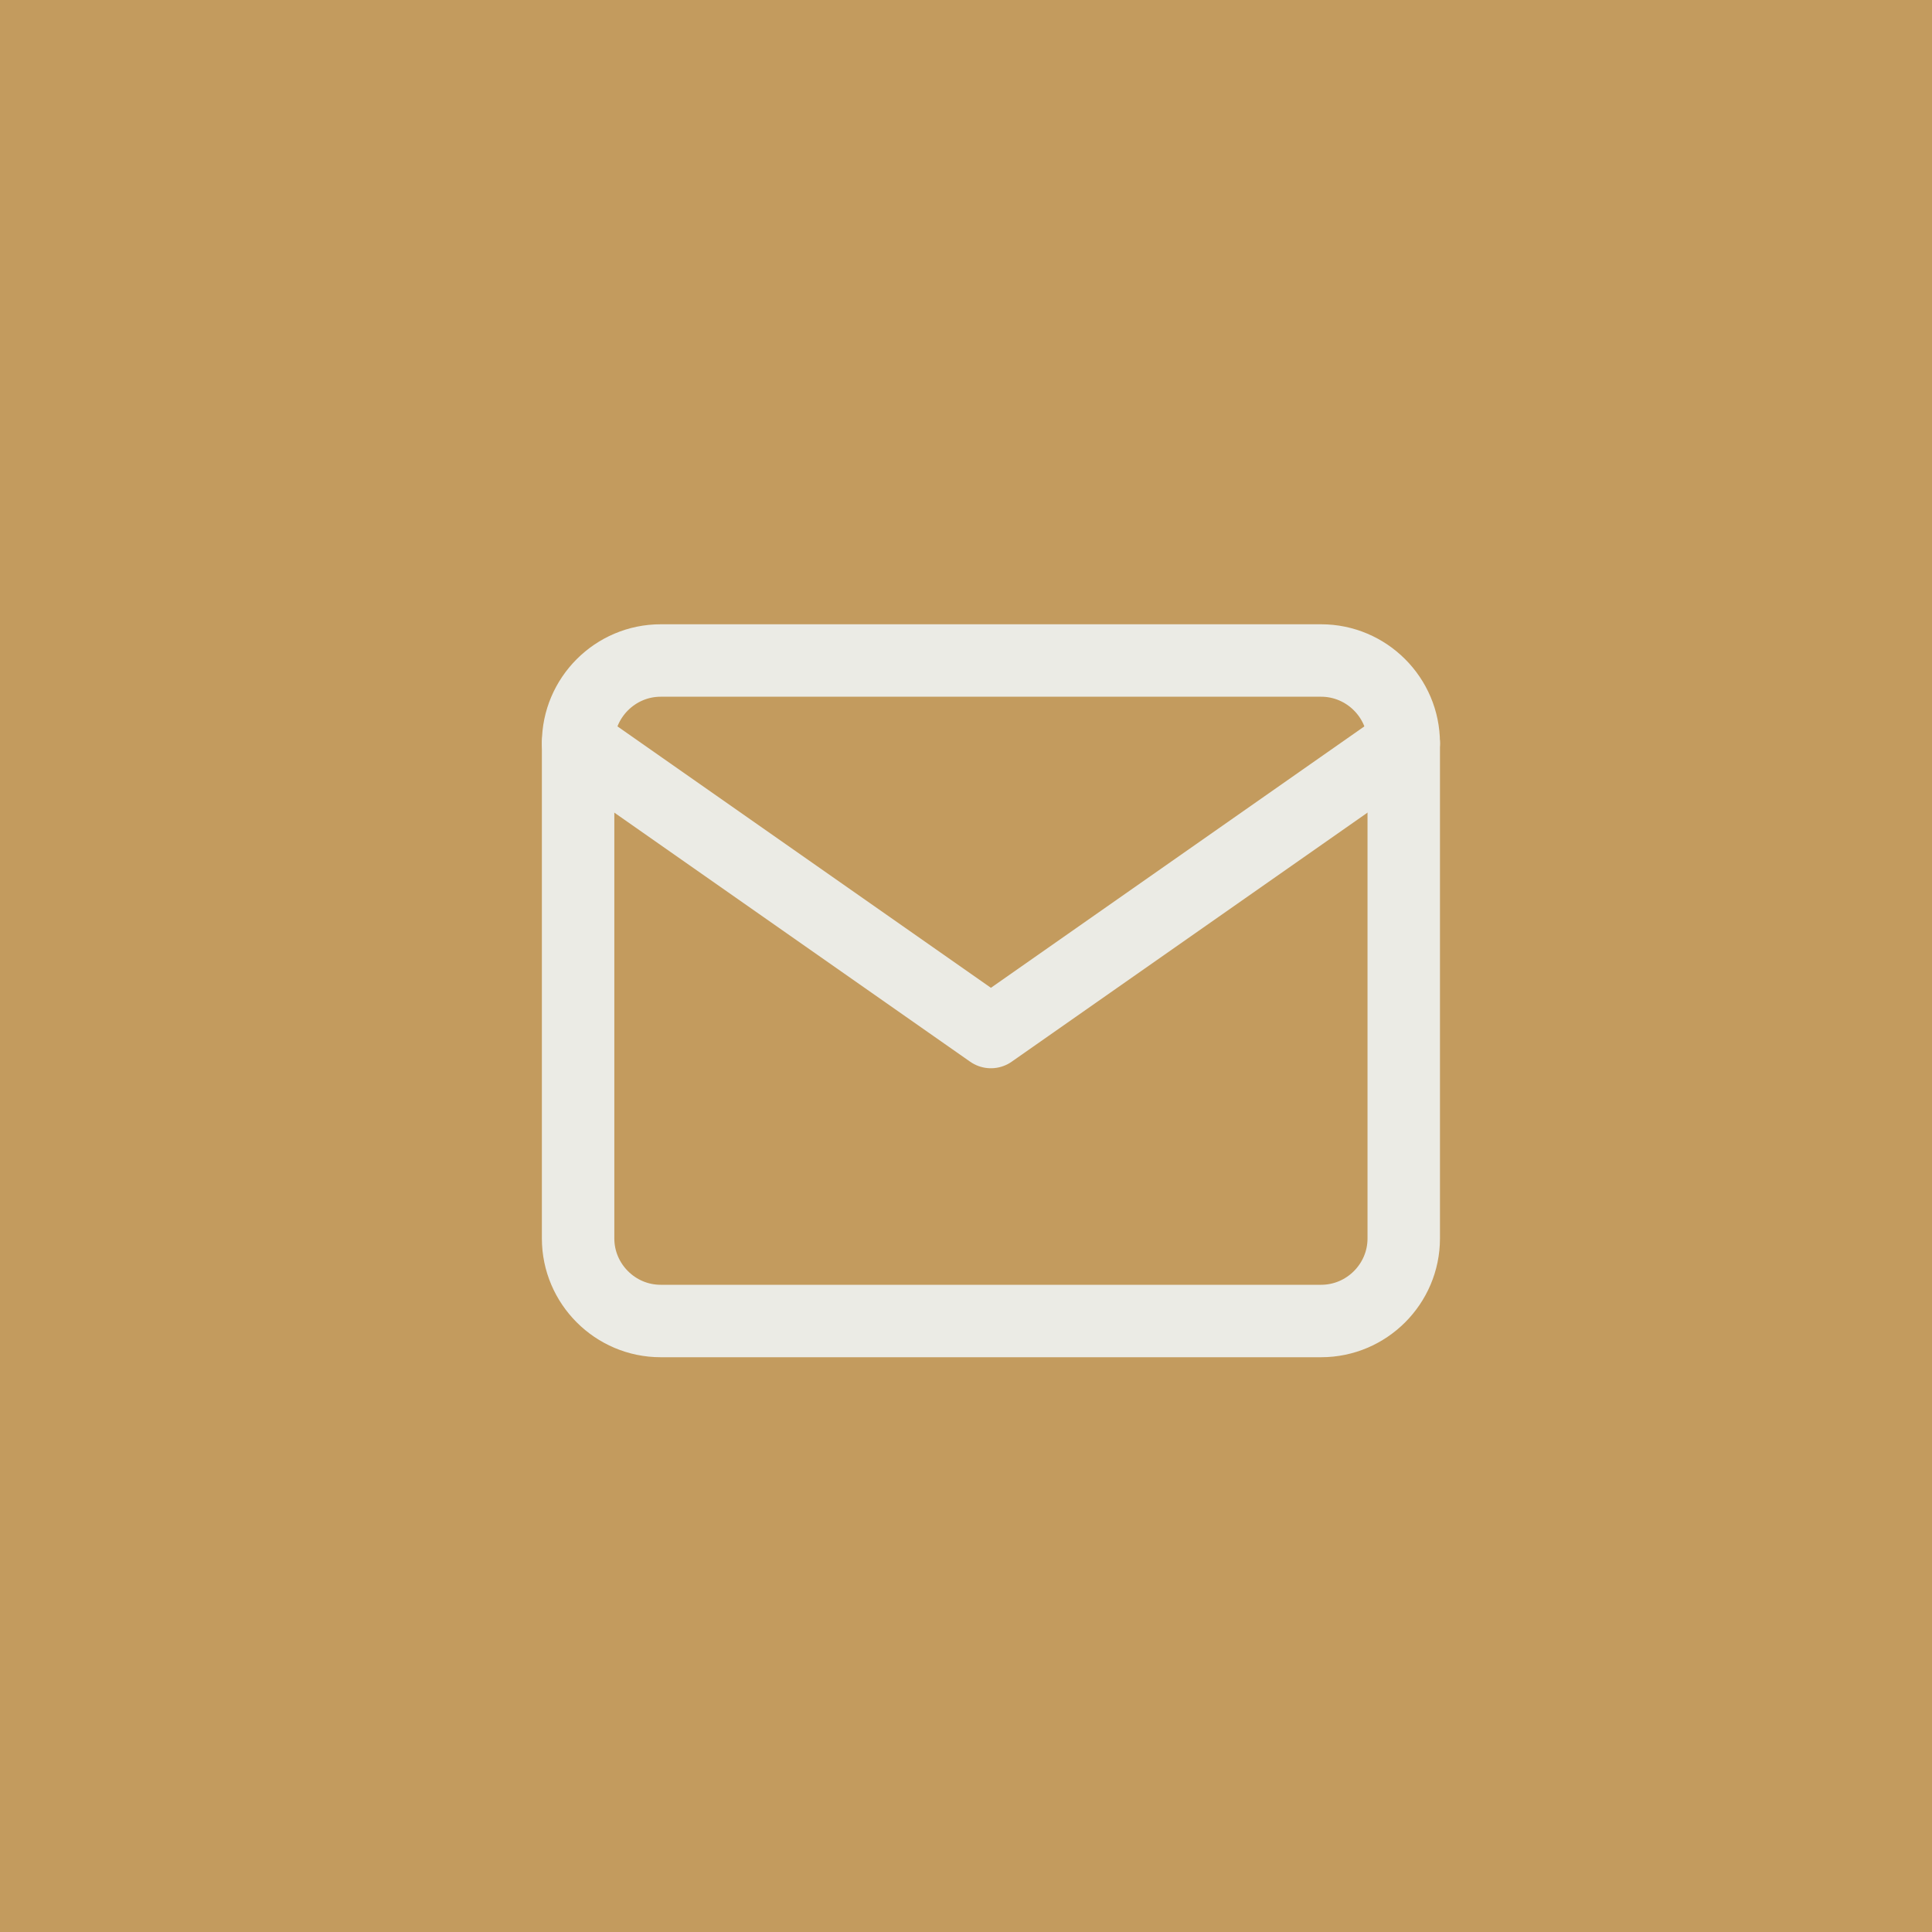
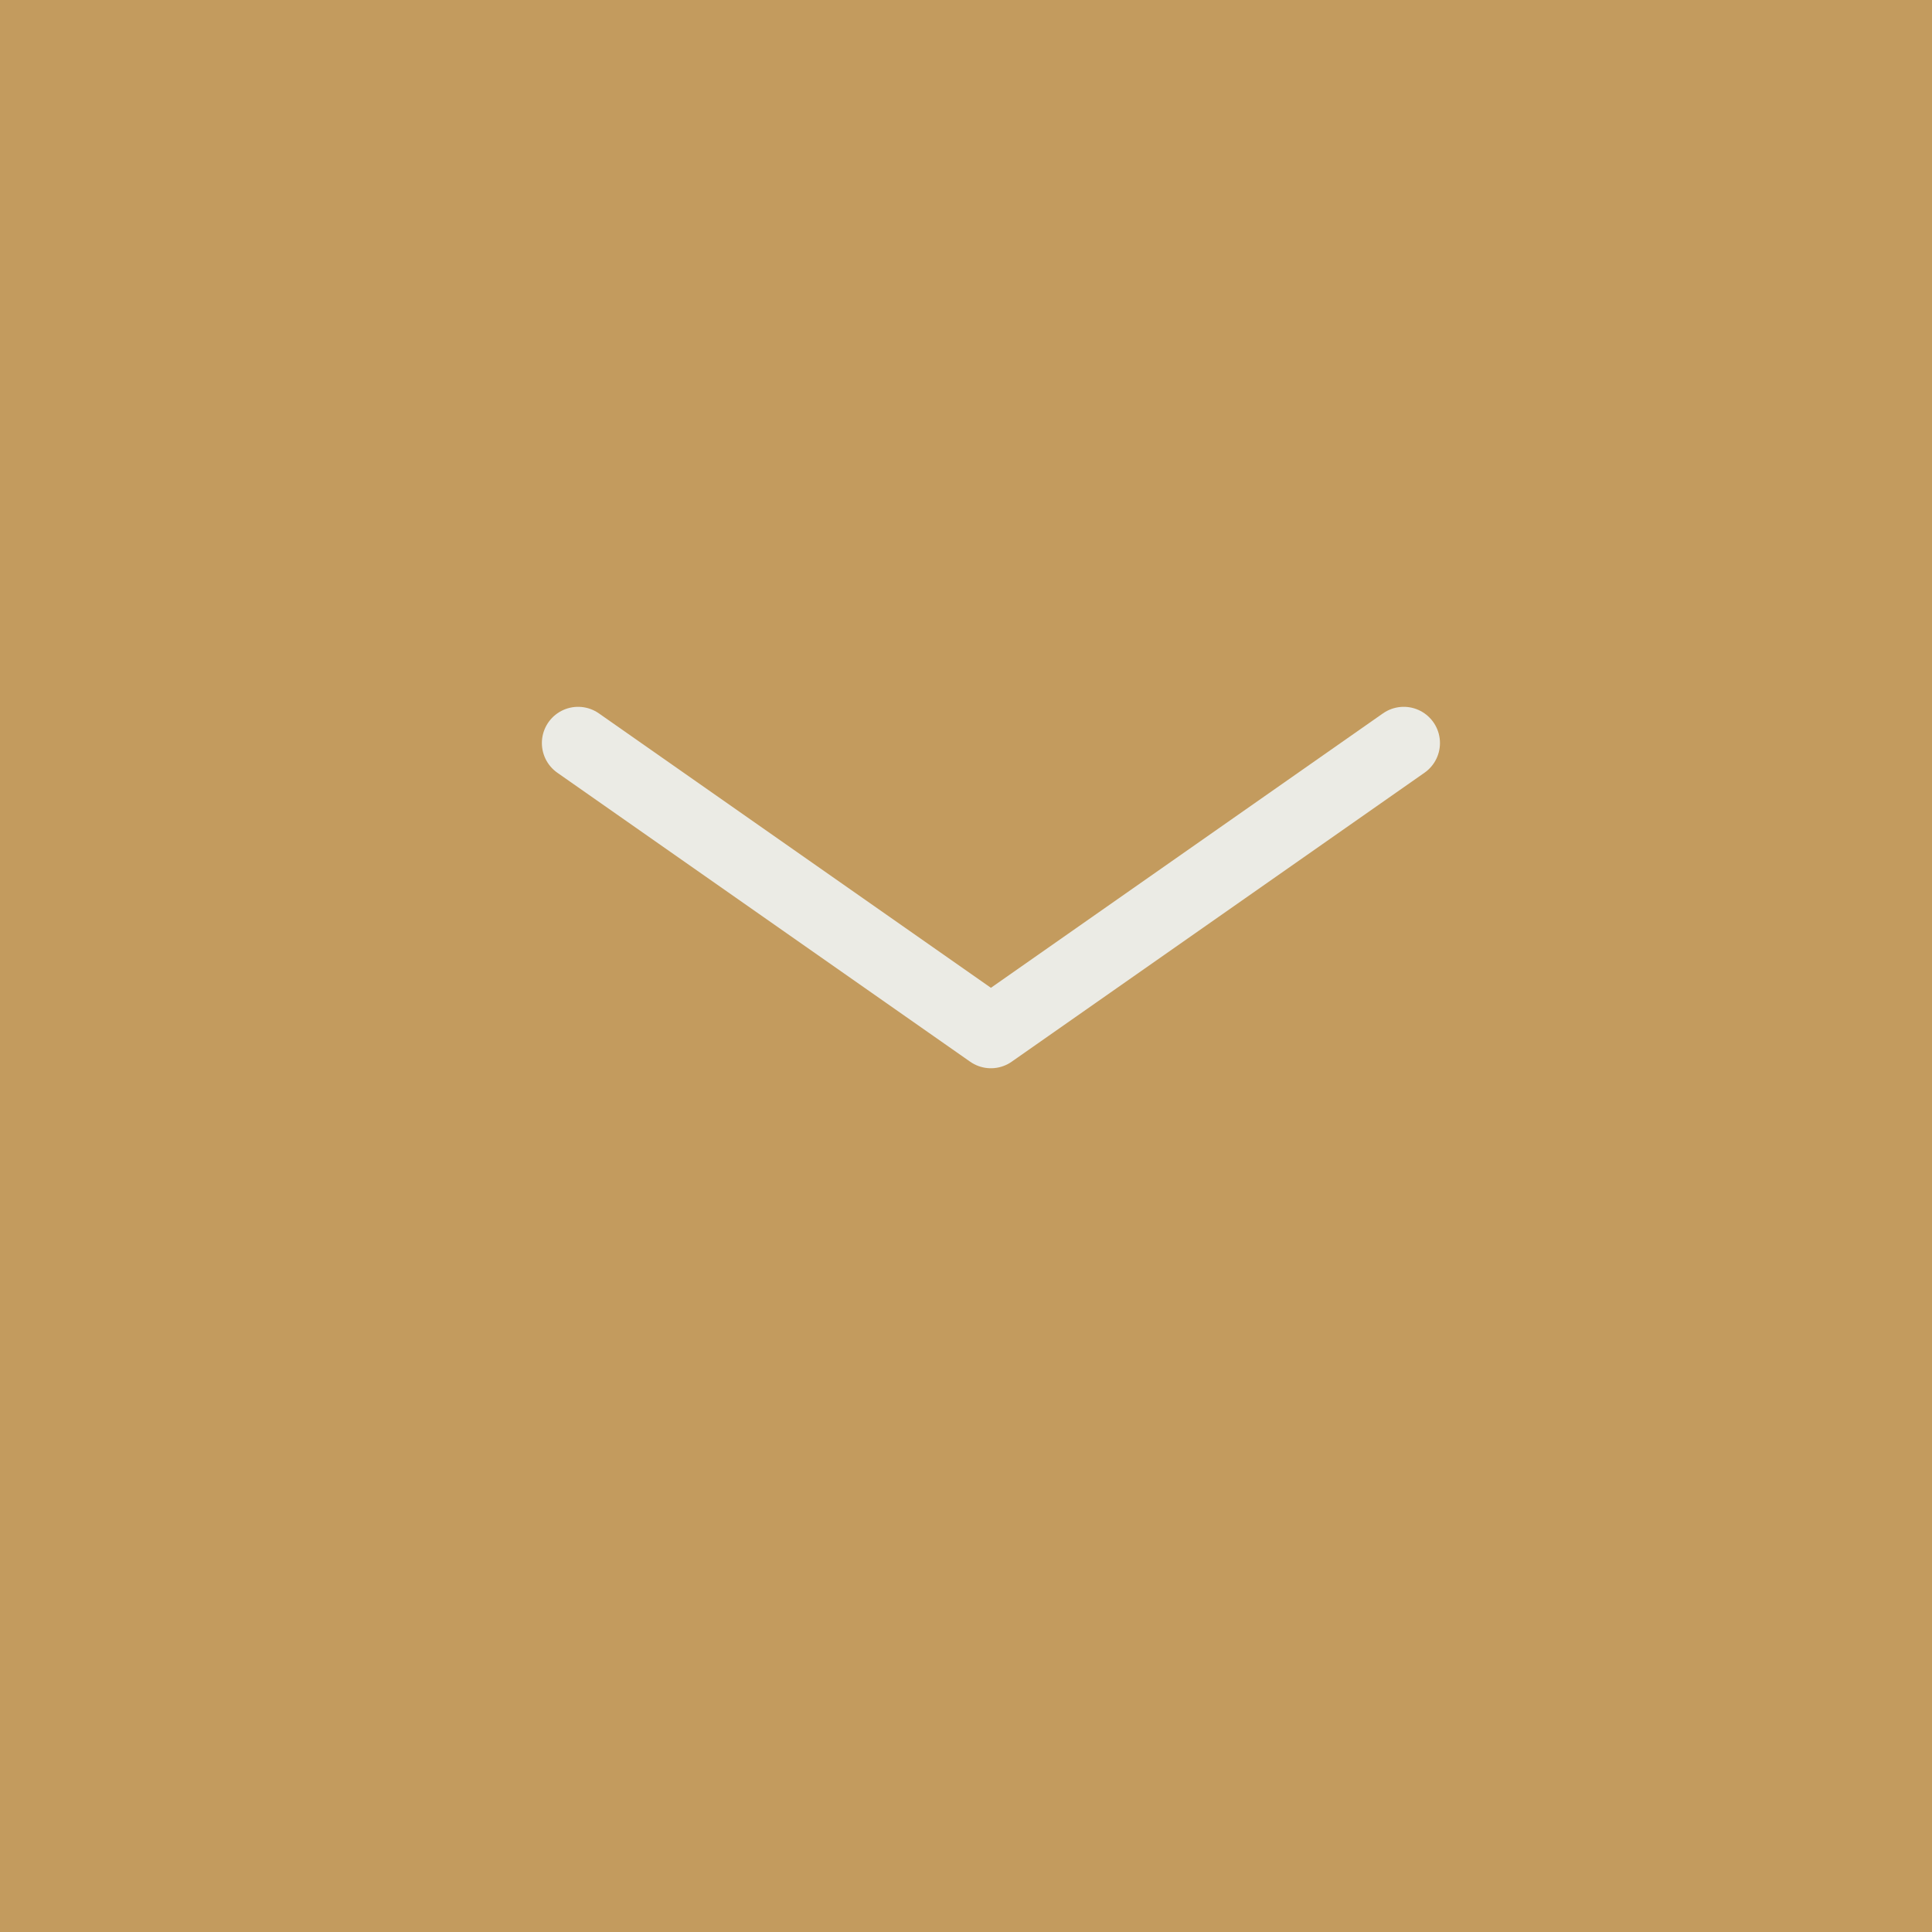
<svg xmlns="http://www.w3.org/2000/svg" width="40" height="40" viewBox="0 0 40 40" fill="none">
  <rect width="40" height="40" fill="#C39B5E" />
-   <path d="M13.678 13.675H27.353C28.294 13.675 29.063 14.444 29.063 15.384V25.641C29.063 26.581 28.294 27.35 27.353 27.35H13.678C12.738 27.35 11.969 26.581 11.969 25.641V15.384C11.969 14.444 12.738 13.675 13.678 13.675Z" stroke="#EBEBE5" stroke-width="1.5" stroke-linecap="round" stroke-linejoin="round" />
  <path d="M29.063 15.384L20.516 21.367L11.969 15.384" stroke="#EBEBE5" stroke-width="1.5" stroke-linecap="round" stroke-linejoin="round" />
</svg>